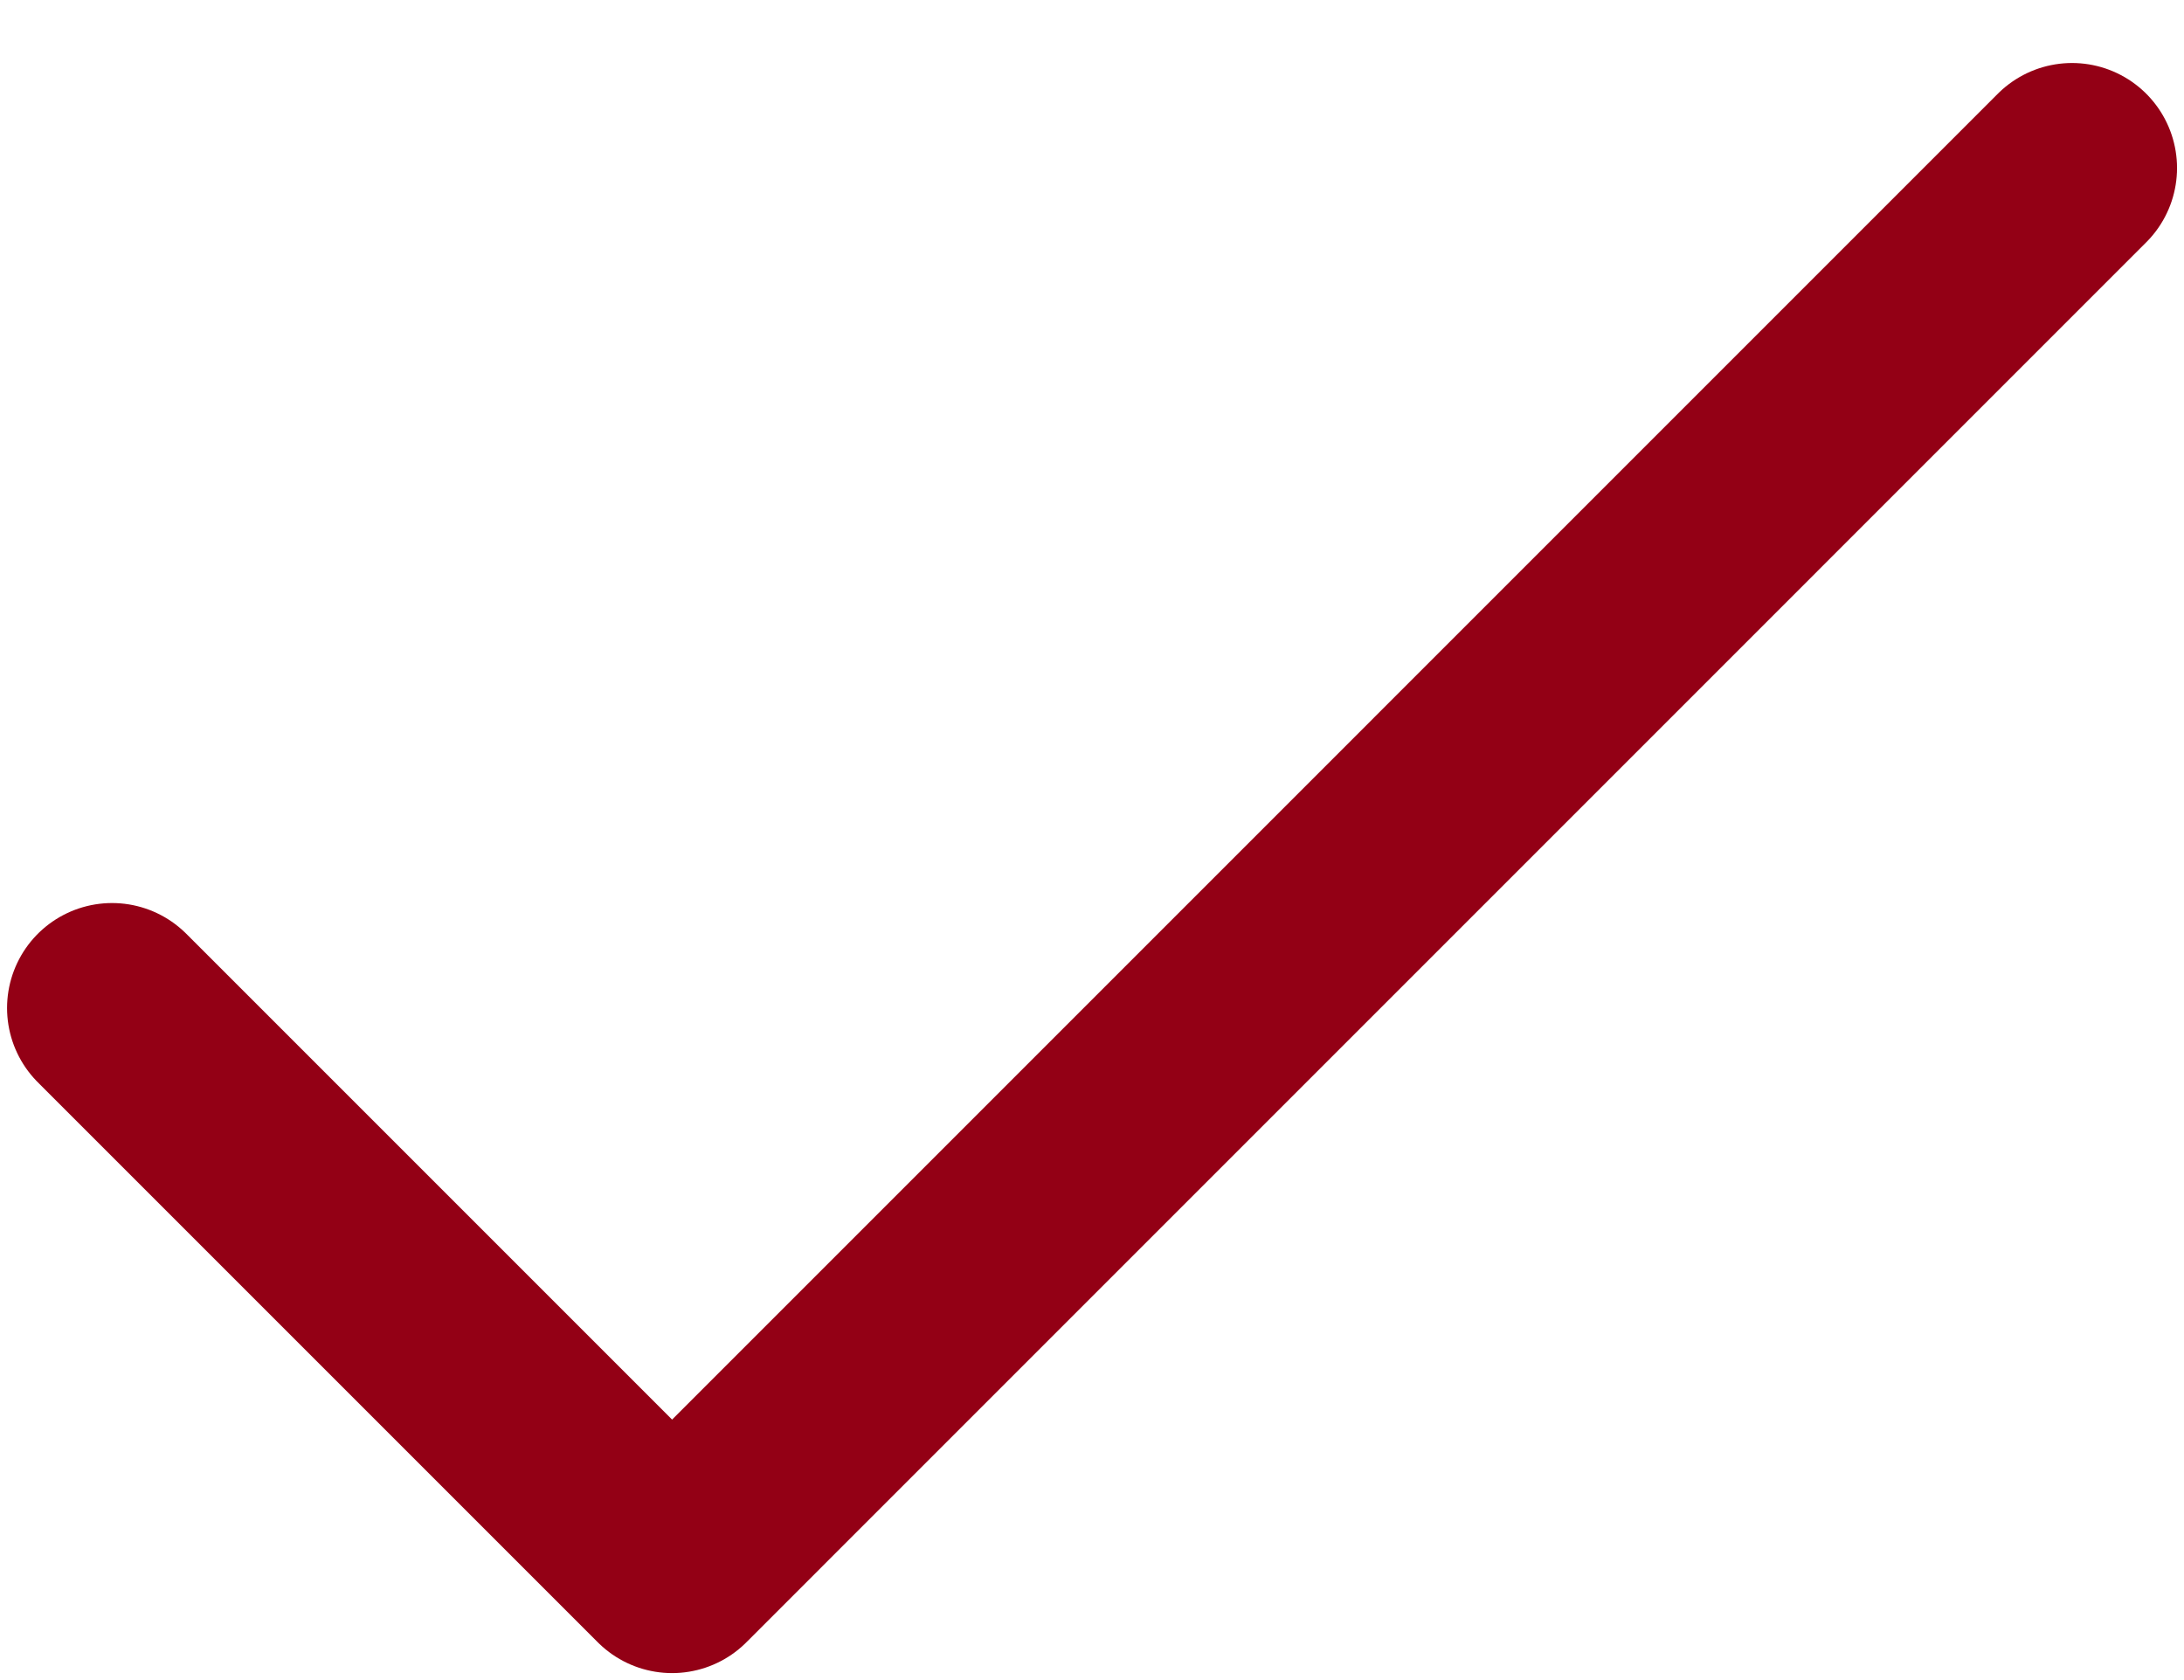
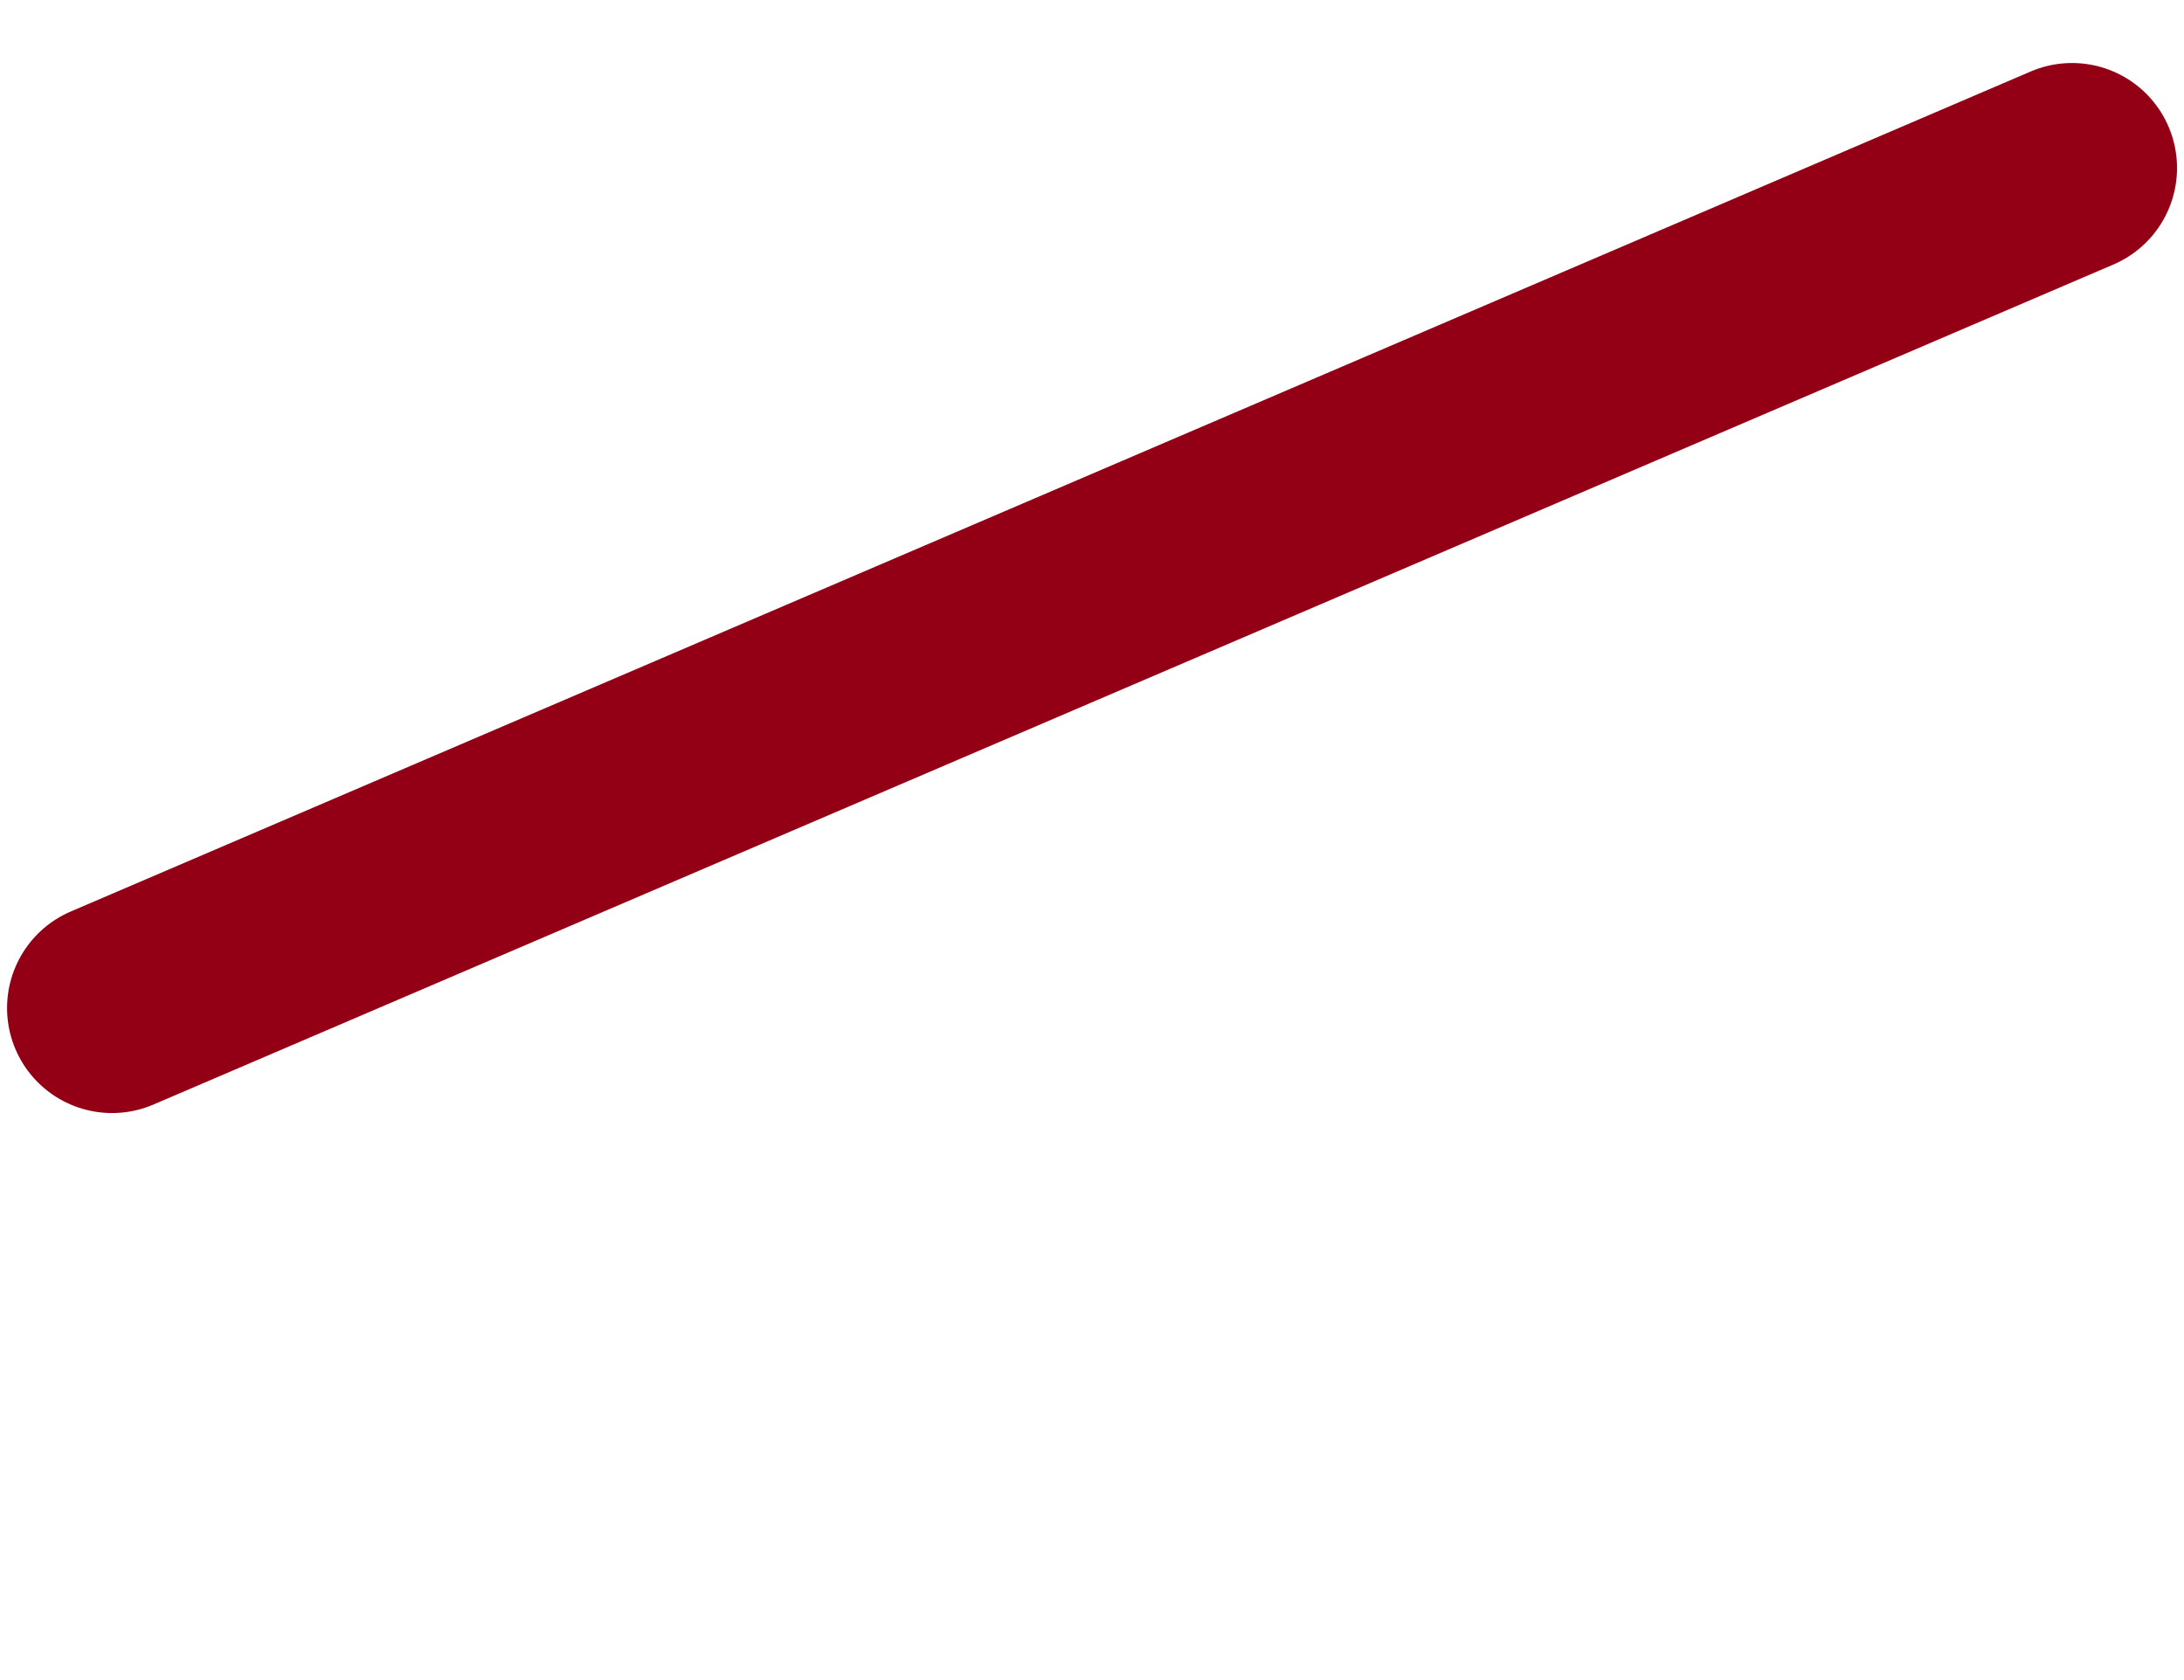
<svg xmlns="http://www.w3.org/2000/svg" width="26" height="20" viewBox="0 0 26 20" fill="none">
-   <path d="M1.334 12L8.001 18.667L24.667 2" stroke="#930015" stroke-width="2.5" stroke-linecap="round" stroke-linejoin="round" />
+   <path d="M1.334 12L24.667 2" stroke="#930015" stroke-width="2.5" stroke-linecap="round" stroke-linejoin="round" />
</svg>